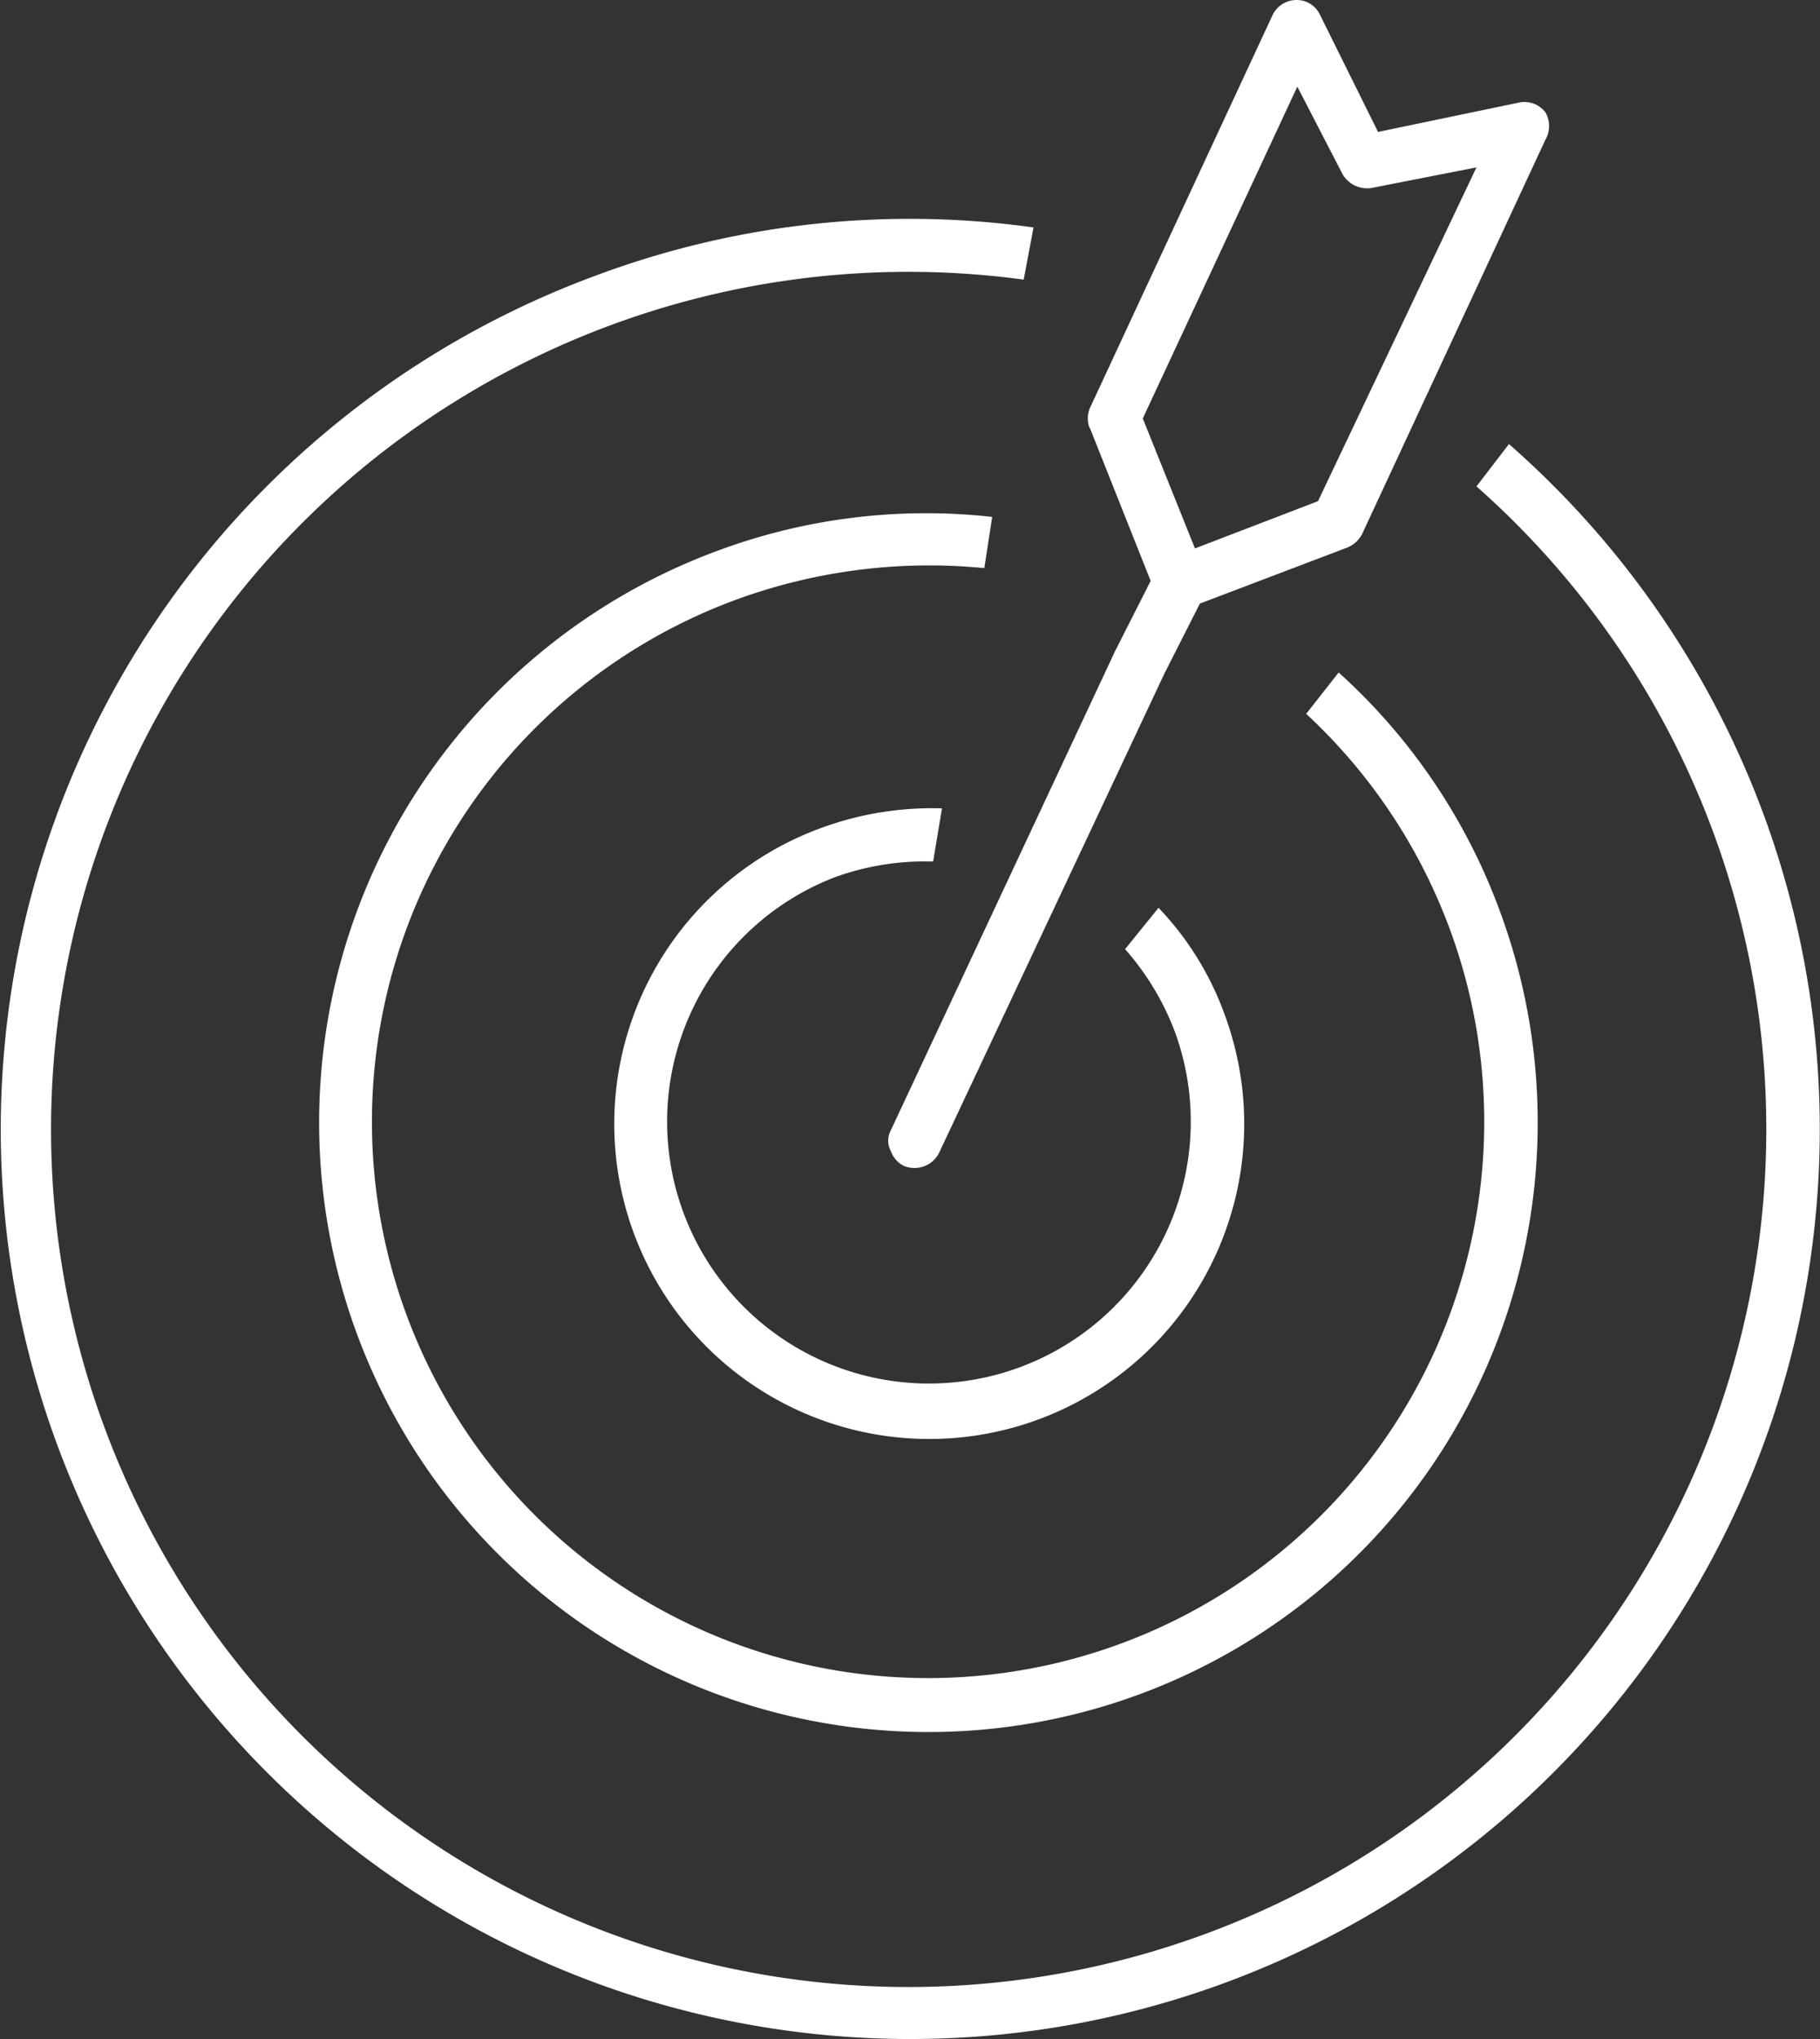
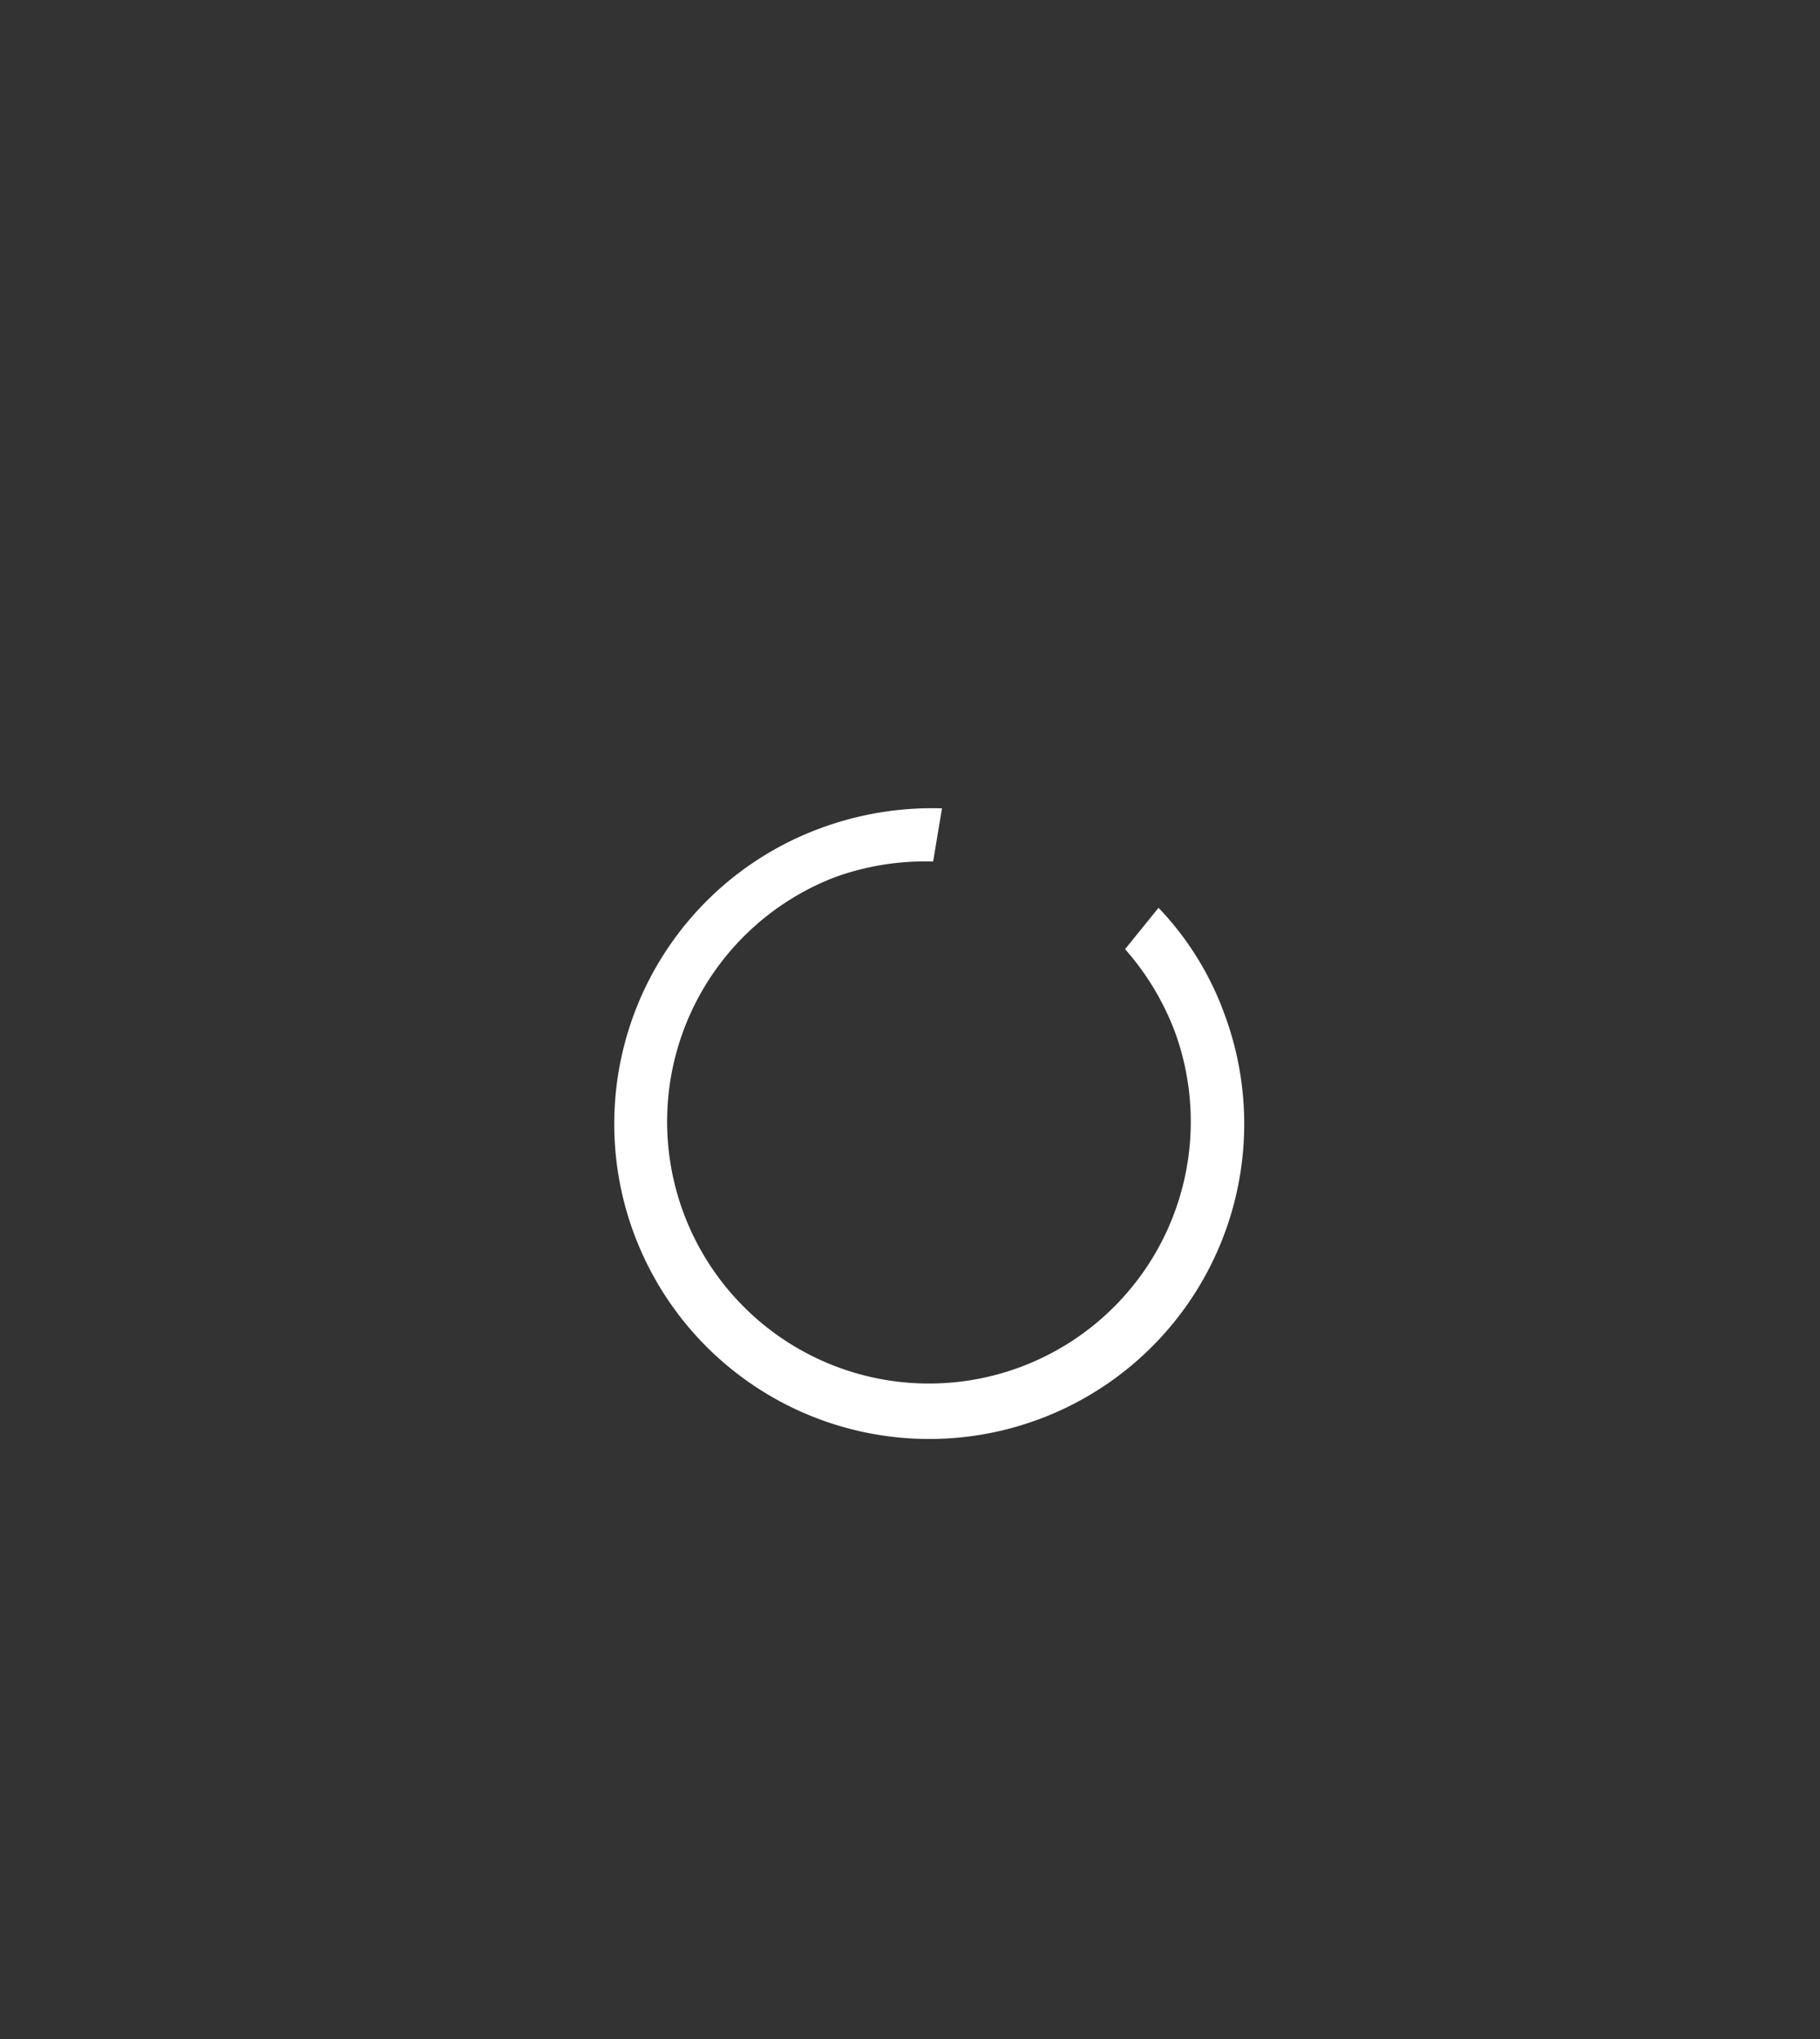
<svg xmlns="http://www.w3.org/2000/svg" viewBox="0 0 18.49 20.71">
  <rect x="0" y="0" width="18.49" height="20.71" fill="#333333" stroke="none" />
  <defs>
    <style>.cls-1{fill:#fff;}</style>
  </defs>
  <title>3</title>
  <g id="Layer_2" data-name="Layer 2">
    <g id="Calque_1" data-name="Calque 1">
-       <path class="cls-1" d="M11.07,4.34l.62,1.56-.36.71L9.05,11.48a.22.22,0,0,0,0,.21.27.27,0,0,0,.13.15.28.28,0,0,0,.36-.13l2.29-4.87.36-.71,1.5-.57a.29.29,0,0,0,.15-.14l1.86-4a.28.28,0,0,0,0-.28.27.27,0,0,0-.26-.1L14,1.34,13.41.15A.26.26,0,0,0,13.17,0a.27.27,0,0,0-.24.15l-1.86,4a.28.28,0,0,0,0,.2ZM13.18.88l.46.89a.29.29,0,0,0,.29.14L15,1.7,13.39,5.09l-1.25.48-.53-1.32Z" />
-       <path class="cls-1" d="M17.92,8.28a9.27,9.27,0,0,0-2.59-3.77L15,4.94a8.71,8.71,0,0,1-2.75,14.7A8.71,8.71,0,1,1,10.4,2.84l.1-.53a9.11,9.11,0,0,0-4.45.49A9.24,9.24,0,1,0,17.92,8.28Z" />
-       <path class="cls-1" d="M10.08,5.25a6.07,6.07,0,0,0-2.78.34,6.19,6.19,0,1,0,7.94,3.67A6.09,6.09,0,0,0,13.6,6.83l-.33.42A5.65,5.65,0,1,1,7.48,6.09,5.71,5.71,0,0,1,10,5.77Z" />
      <path class="cls-1" d="M8.48,8.91a2.69,2.69,0,0,1,1-.16l.09-.54a3.27,3.27,0,0,0-1.23.2,3.2,3.2,0,1,0,4.1,1.89,3.08,3.08,0,0,0-.67-1.08l-.34.42a2.71,2.71,0,0,1,.51.85A2.66,2.66,0,1,1,8.48,8.91Z" />
    </g>
  </g>
</svg>